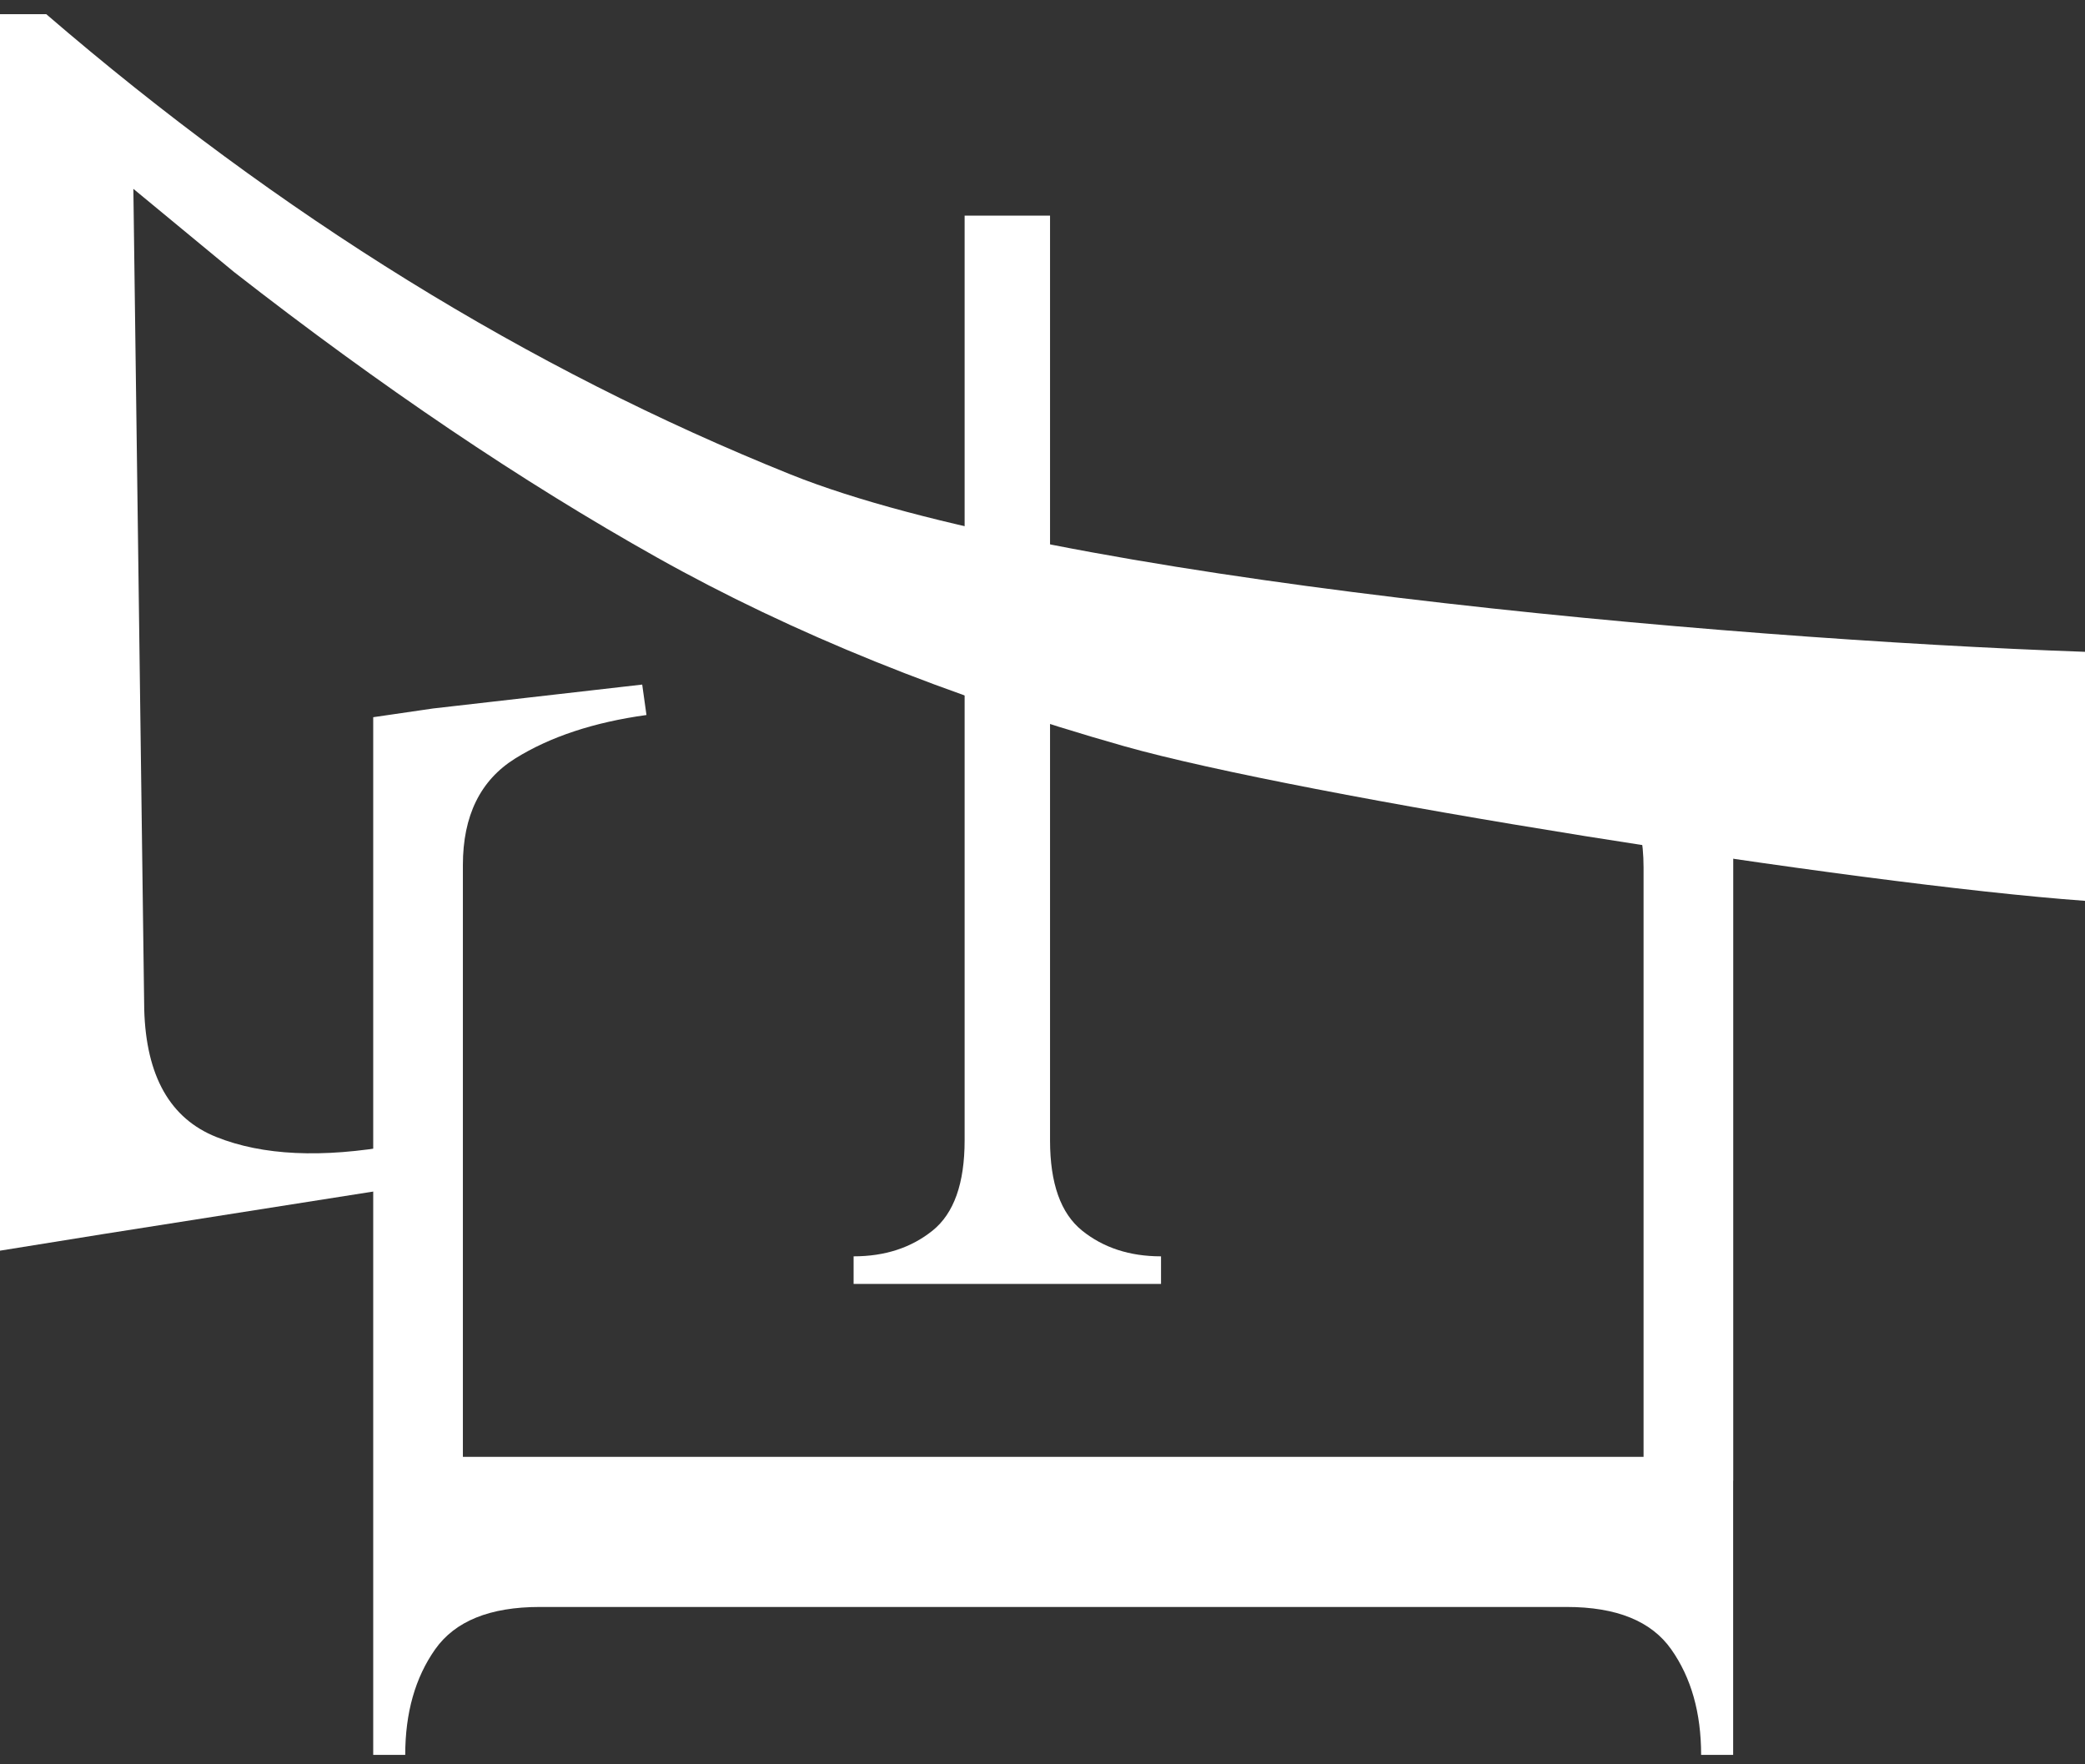
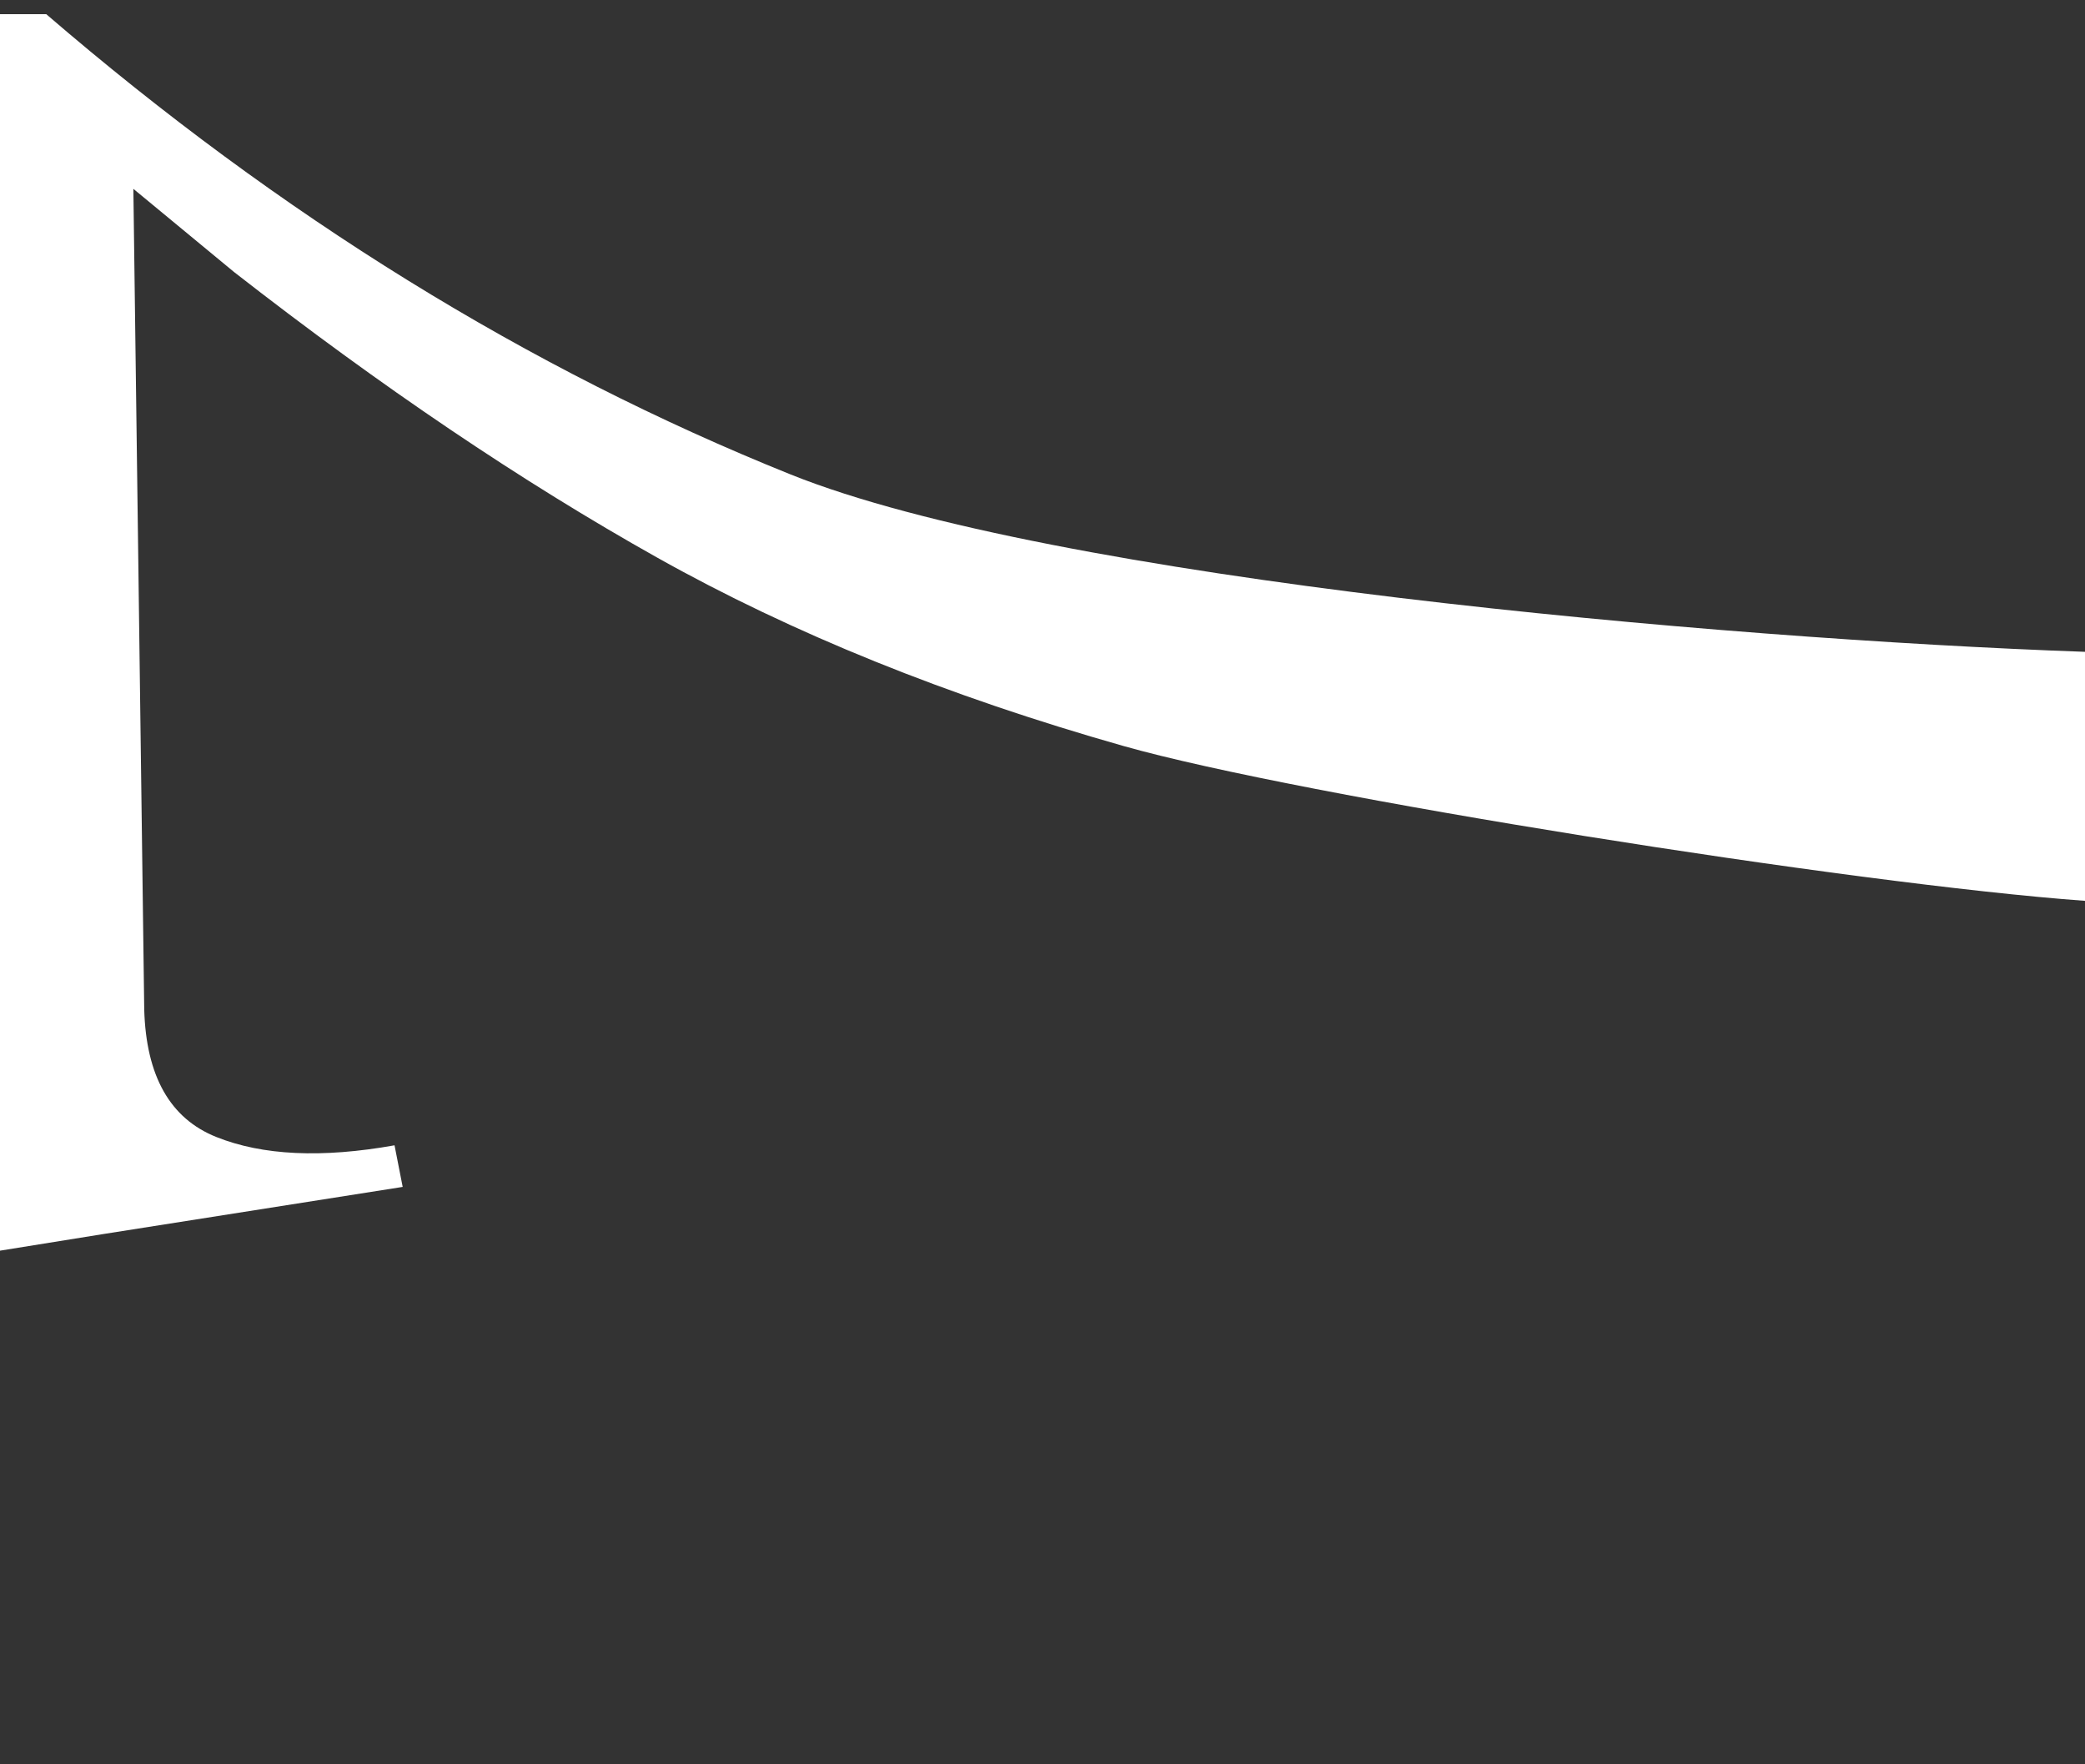
<svg xmlns="http://www.w3.org/2000/svg" fill="none" viewBox="0 0 143 121" height="121" width="143">
  <rect x="0" y="0" width="143" height="121" fill="#333333" stroke="none" />
  <path fill="white" d="M3.172 0.972C19.219 14.79 36.234 25.307 54.21 32.533C72.189 39.76 117.87 43.816 143 44.703V61.781C127.203 60.639 89.137 54.589 77.071 51.167C65.006 47.745 54.338 43.436 45.069 38.238C35.803 33.043 26.128 26.517 16.053 18.656L9.147 12.951L9.892 69.231C10.017 73.794 11.665 76.712 14.838 77.978C18.01 79.247 22.085 79.437 27.059 78.547L27.618 81.4L7.092 84.632L0 85.773V0.972H3.172Z" />
-   <path fill="white" d="M116.672 120.352C116.672 117.468 115.991 115.055 114.623 113.117C113.258 111.177 110.867 110.208 107.447 110.208H37.018C33.601 110.208 31.21 111.177 29.842 113.117C28.477 115.058 27.793 117.468 27.793 120.352H25.597V99.912H118.868V120.352H116.672ZM44.046 46.949L44.338 49.037C40.727 49.535 37.727 50.529 35.333 52.019C32.942 53.512 31.747 55.948 31.747 59.331V101.999H25.597V49.187L29.698 48.589L44.049 46.949H44.046ZM74.211 84.394C75.676 85.573 77.48 86.162 79.629 86.162V88.054H58.544V86.162C60.691 86.162 62.498 85.573 63.963 84.394C65.428 83.216 66.159 81.153 66.159 78.207V14.79H72.017V78.207C72.017 81.153 72.748 83.213 74.213 84.394H74.211ZM108.988 51.127C106.499 49.039 103.349 47.498 99.543 46.501L100.13 44.264L114.773 48.442L118.874 49.634V101.554H112.724V59.481C112.724 55.999 111.479 53.215 108.99 51.127H108.988Z" />
</svg>